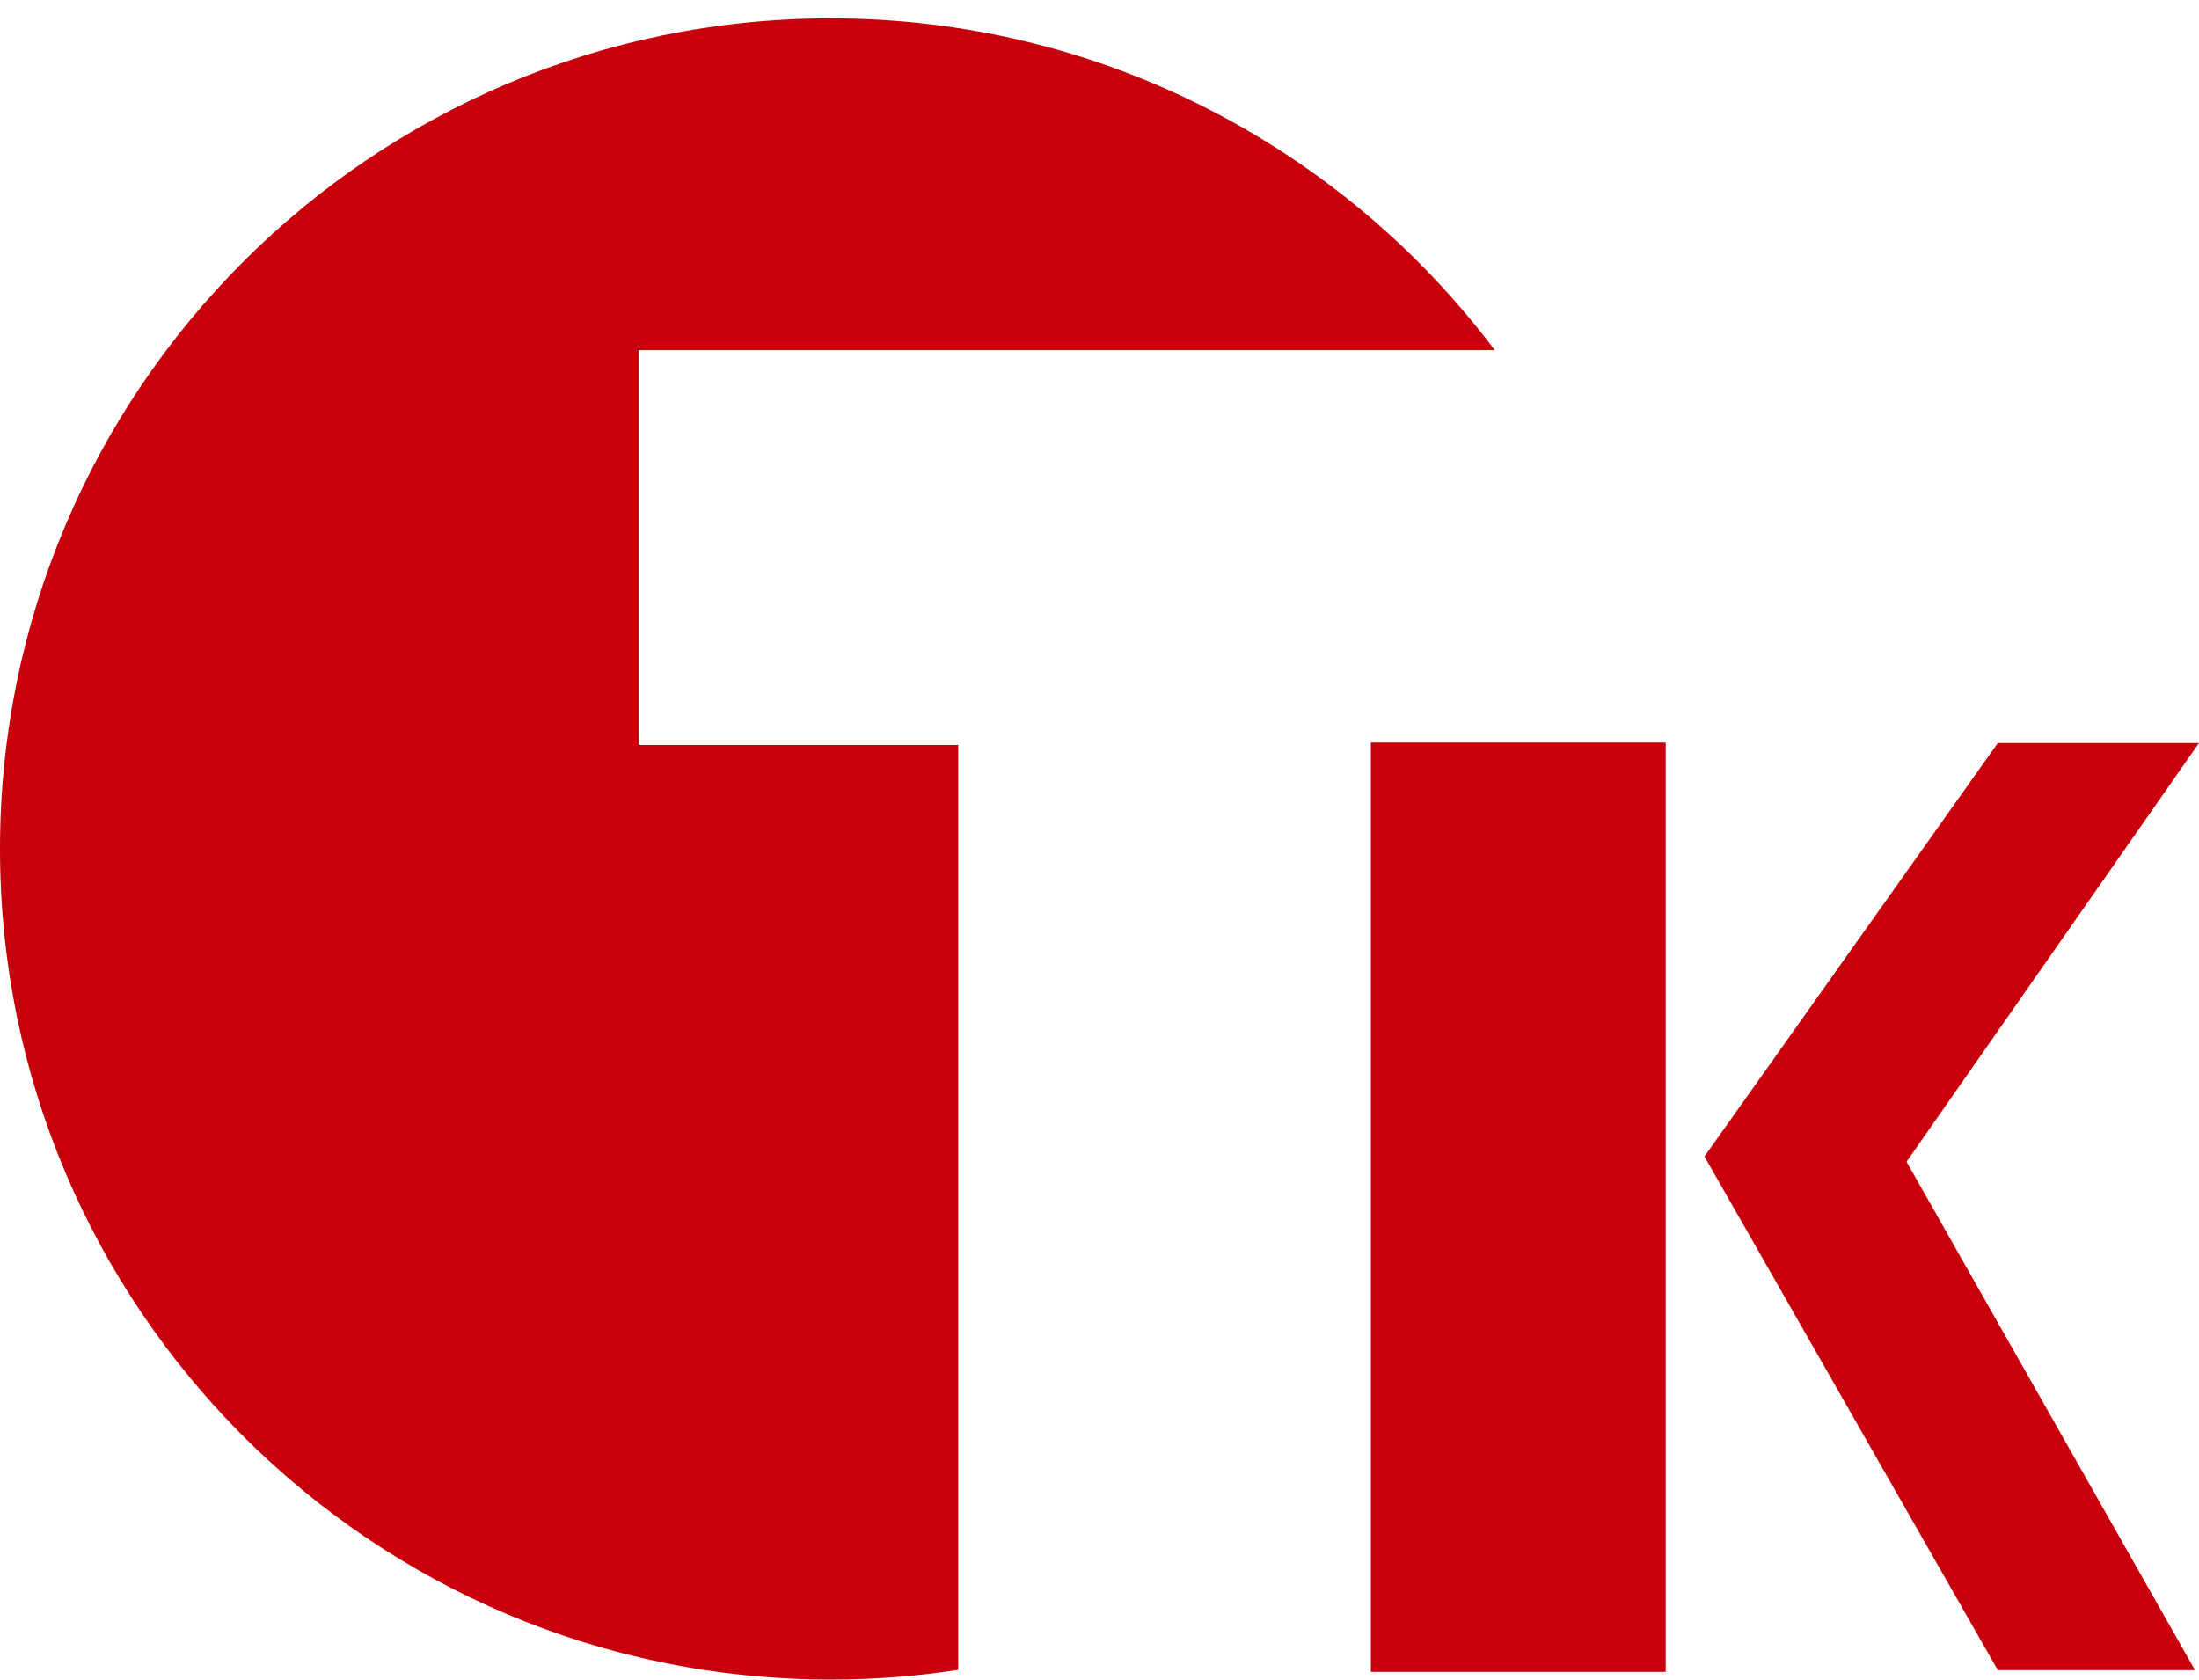
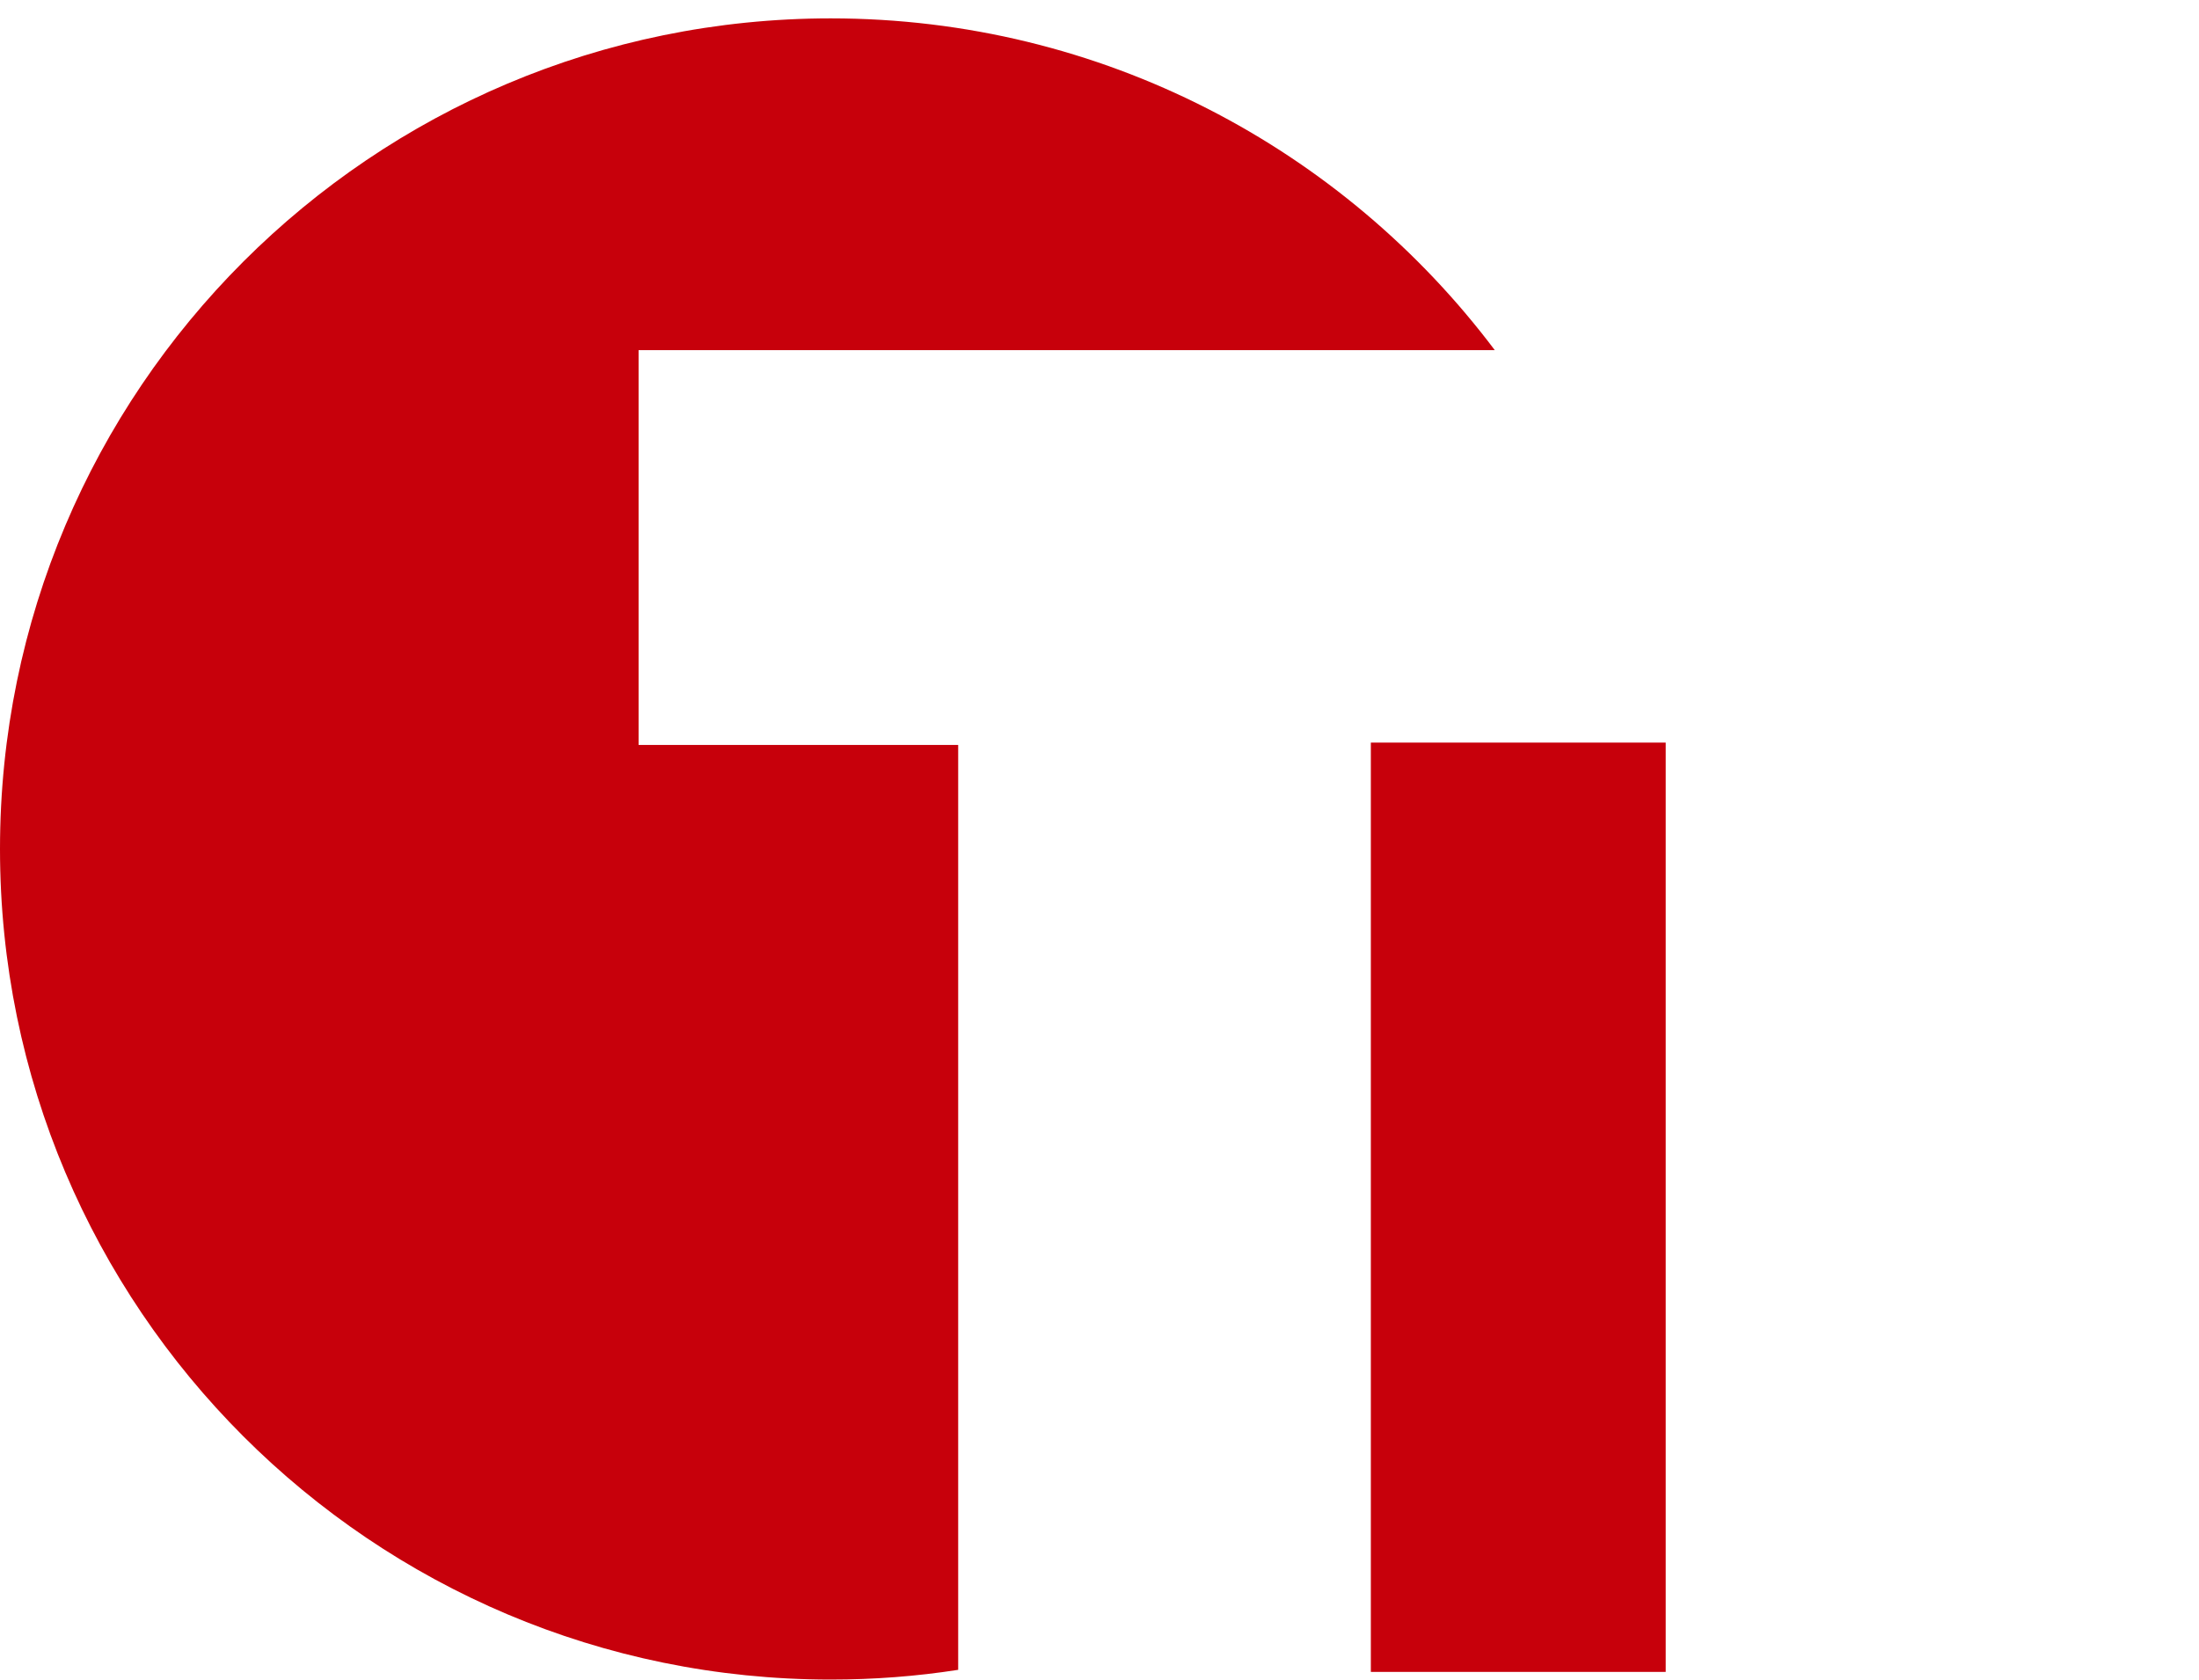
<svg xmlns="http://www.w3.org/2000/svg" version="1.1" id="레이어_1" x="0px" y="0px" width="26.452px" height="20.212px" viewBox="0 0 26.452 20.212" enable-background="new 0 0 26.452 20.212" xml:space="preserve">
  <g>
    <polygon display="none" fill="#595757" points="36.553,20.212 36.553,9.406 32.387,9.406 32.387,7.964 42.379,7.964 42.379,9.406    38.213,9.406 38.213,20.212  " />
-     <path display="none" fill="#595757" d="M41.42,20.212l4.824-12.248h1.802l5.14,12.248h-1.897l-1.443-3.695h-5.31l-1.36,3.695H41.42   z M45.006,15.201h4.336l-1.335-3.414c-0.394-1.033-0.696-1.876-0.9-2.537c-0.173,0.788-0.408,1.569-0.706,2.339L45.006,15.201z" />
+     <path display="none" fill="#595757" d="M41.42,20.212l4.824-12.248h1.802l5.14,12.248h-1.897l-1.443-3.695h-5.31l-1.36,3.695H41.42   z h4.336l-1.335-3.414c-0.394-1.033-0.696-1.876-0.9-2.537c-0.173,0.788-0.408,1.569-0.706,2.339L45.006,15.201z" />
    <polygon display="none" fill="#595757" points="54.561,20.212 54.561,7.964 63.675,7.964 63.675,9.406 56.22,9.406 56.22,13.166    63.205,13.166 63.205,14.607 56.22,14.607 56.22,18.77 63.957,18.77 63.957,20.212  " />
    <polygon display="none" fill="#595757" points="66.167,20.212 66.167,7.964 67.828,7.964 67.828,14.034 74.116,7.964 76.377,7.964    71.077,12.936 76.596,20.212 74.394,20.212 69.906,14.034 67.828,15.983 67.828,20.212  " />
    <path display="none" fill="#595757" d="M77.319,20.212l4.824-12.248h1.802l5.14,12.248h-1.897l-1.443-3.695h-5.309l-1.358,3.695   H77.319z M80.906,15.201h4.336l-1.335-3.414c-0.394-1.033-0.695-1.876-0.899-2.537c-0.173,0.788-0.408,1.569-0.706,2.339   L80.906,15.201z" />
    <polygon display="none" fill="#595757" points="90.397,20.212 90.397,7.964 92.107,7.964 98.759,17.591 98.759,7.964    100.357,7.964 100.357,20.212 98.647,20.212 91.995,10.586 91.995,20.212  " />
    <path display="none" fill="#595757" d="M109.019,15.388v-1.44h5.323v4.54c-0.818,0.636-1.664,1.113-2.534,1.433   c-0.871,0.318-1.765,0.479-2.682,0.479c-1.236,0-2.359-0.258-3.371-0.771c-1.011-0.515-1.775-1.258-2.289-2.234   c-0.517-0.975-0.773-2.062-0.773-3.264c0-1.189,0.257-2.302,0.769-3.334c0.513-1.031,1.25-1.797,2.212-2.299   c0.963-0.5,2.07-0.75,3.324-0.75c0.91,0,1.733,0.144,2.469,0.429c0.737,0.288,1.313,0.685,1.73,1.195   c0.417,0.513,0.735,1.179,0.954,2.001l-1.528,0.402c-0.186-0.625-0.421-1.114-0.7-1.473c-0.281-0.356-0.679-0.642-1.2-0.856   c-0.519-0.215-1.095-0.323-1.729-0.323c-0.76,0-1.416,0.115-1.968,0.34c-0.555,0.227-1,0.525-1.34,0.892   c-0.34,0.369-0.604,0.772-0.791,1.214c-0.321,0.758-0.481,1.583-0.481,2.468c0,1.094,0.193,2.01,0.579,2.747   c0.385,0.735,0.945,1.283,1.683,1.64c0.735,0.358,1.517,0.535,2.344,0.535c0.719,0,1.422-0.135,2.107-0.406   c0.684-0.272,1.204-0.563,1.556-0.87v-2.294H109.019z" />
    <rect x="54.785" y="0.07" display="none" fill="#595757" width="0.562" height="4.103" />
    <polygon display="none" fill="#595757" points="56.335,4.173 56.335,0.068 56.915,0.068 59.164,3.294 59.164,0.068 59.706,0.068    59.706,4.173 59.126,4.173 56.877,0.947 56.877,4.173  " />
    <path display="none" fill="#595757" d="M60.644,4.173V0.07h1.468c0.331,0,0.584,0.019,0.759,0.058   c0.243,0.054,0.452,0.152,0.625,0.293C63.72,0.605,63.887,0.838,64,1.124c0.11,0.283,0.166,0.608,0.166,0.975   c0,0.31-0.037,0.587-0.112,0.829s-0.173,0.439-0.292,0.598l-0.387,0.373c-0.14,0.089-0.311,0.158-0.508,0.206   c-0.2,0.046-0.428,0.069-0.684,0.069H60.644z M61.207,3.688h0.909c0.281,0,0.503-0.025,0.661-0.075l0.383-0.215   c0.134-0.127,0.237-0.3,0.313-0.519c0.075-0.216,0.112-0.479,0.112-0.79c0-0.429-0.072-0.76-0.221-0.989   c-0.146-0.229-0.322-0.385-0.533-0.462c-0.15-0.056-0.394-0.085-0.729-0.085h-0.896V3.688z" />
    <path display="none" fill="#595757" d="M67.748,0.069h0.56v2.37c0,0.413-0.048,0.74-0.144,0.983   c-0.096,0.241-0.271,0.439-0.524,0.591c-0.252,0.152-0.583,0.227-0.996,0.227c-0.396,0-0.725-0.064-0.977-0.198   c-0.254-0.131-0.436-0.323-0.544-0.575c-0.107-0.252-0.164-0.594-0.164-1.029v-2.37h0.563v2.366c0,0.356,0.035,0.619,0.104,0.787   l0.354,0.392c0.169,0.09,0.375,0.138,0.616,0.138c0.415,0,0.711-0.092,0.888-0.273s0.265-0.529,0.265-1.043V0.069z" />
    <path display="none" fill="#595757" d="M69.062,2.849l0.533-0.042c0.024,0.206,0.085,0.375,0.175,0.506   c0.091,0.133,0.235,0.239,0.427,0.32c0.193,0.082,0.41,0.121,0.651,0.121c0.215,0,0.404-0.029,0.569-0.092l0.366-0.252l0.119-0.352   l-0.115-0.335l-0.385-0.241c-0.112-0.044-0.364-0.108-0.759-0.2c-0.392-0.092-0.664-0.175-0.82-0.256   C69.62,1.924,69.47,1.797,69.37,1.643c-0.1-0.152-0.147-0.323-0.147-0.51c0-0.208,0.061-0.402,0.181-0.583   c0.123-0.179,0.301-0.316,0.535-0.41C70.171,0.046,70.432,0,70.719,0c0.317,0,0.594,0.048,0.835,0.146   c0.24,0.098,0.425,0.244,0.557,0.434c0.129,0.191,0.198,0.406,0.21,0.647l-0.543,0.042c-0.029-0.258-0.125-0.454-0.294-0.585   c-0.167-0.131-0.417-0.198-0.743-0.198c-0.34,0-0.59,0.061-0.746,0.179L69.761,1.1l0.167,0.363c0.108,0.096,0.392,0.193,0.85,0.292   c0.458,0.102,0.772,0.187,0.941,0.262c0.248,0.11,0.431,0.25,0.548,0.419c0.116,0.167,0.177,0.362,0.177,0.581   s-0.064,0.425-0.193,0.616c-0.129,0.194-0.316,0.344-0.559,0.448c-0.243,0.108-0.517,0.163-0.818,0.163   c-0.386,0-0.708-0.054-0.969-0.165c-0.258-0.108-0.462-0.271-0.61-0.489C69.147,3.37,69.07,3.124,69.062,2.849" />
    <polygon display="none" fill="#595757" points="74.31,4.173 74.31,0.555 72.904,0.555 72.904,0.068 76.278,0.068 76.278,0.555    74.872,0.555 74.872,4.173  " />
    <path display="none" fill="#595757" d="M76.874,4.172V0.069h1.887c0.379,0,0.669,0.035,0.866,0.11   c0.198,0.075,0.356,0.204,0.476,0.392c0.118,0.188,0.175,0.392,0.175,0.619c0,0.292-0.096,0.537-0.292,0.737   c-0.195,0.2-0.497,0.327-0.906,0.381l0.34,0.204c0.164,0.146,0.318,0.327,0.467,0.545l0.737,1.114h-0.706L79.354,3.32   c-0.165-0.246-0.3-0.434-0.406-0.564L78.661,2.48l-0.257-0.11L78.089,2.35h-0.653v1.822H76.874z M77.436,1.879h1.212   c0.258,0,0.458-0.027,0.604-0.077l0.331-0.248l0.113-0.369c0-0.193-0.073-0.354-0.219-0.479c-0.146-0.125-0.377-0.185-0.693-0.185   h-1.348V1.879z" />
    <rect x="81.258" y="0.07" display="none" fill="#595757" width="0.563" height="4.103" />
    <path display="none" fill="#595757" d="M82.351,4.173L83.98,0.07h0.616l1.739,4.103h-0.642l-0.493-1.241H83.41l-0.463,1.241H82.351   z M83.57,2.488h1.458l-0.446-1.139c-0.135-0.344-0.239-0.629-0.306-0.858c-0.059,0.269-0.136,0.531-0.235,0.792L83.57,2.488z" />
    <polygon display="none" fill="#595757" points="86.769,4.173 86.769,0.068 87.332,0.068 87.332,3.688 89.433,3.688 89.433,4.173     " />
    <path display="none" fill="#595757" d="M94.581,2.734l0.561,0.138c-0.119,0.445-0.329,0.785-0.638,1.018   c-0.306,0.236-0.681,0.353-1.124,0.353c-0.459,0-0.834-0.09-1.121-0.269c-0.287-0.181-0.506-0.441-0.656-0.783   c-0.149-0.341-0.225-0.708-0.225-1.1c0-0.427,0.085-0.8,0.254-1.119s0.41-0.56,0.723-0.725s0.656-0.248,1.031-0.248   c0.427,0,0.783,0.104,1.074,0.314c0.29,0.208,0.492,0.502,0.606,0.881L94.51,1.322c-0.098-0.3-0.239-0.517-0.427-0.654   c-0.188-0.135-0.426-0.204-0.709-0.204c-0.327,0-0.6,0.077-0.818,0.227c-0.221,0.15-0.375,0.354-0.462,0.608   c-0.09,0.254-0.134,0.517-0.134,0.79c0,0.348,0.053,0.652,0.158,0.912c0.104,0.26,0.269,0.454,0.492,0.583   c0.223,0.129,0.462,0.196,0.723,0.196c0.316,0,0.583-0.089,0.802-0.265C94.354,3.338,94.503,3.08,94.581,2.734" />
    <path display="none" fill="#595757" d="M95.671,2.176c0-0.681,0.191-1.214,0.571-1.6C96.622,0.191,97.111,0,97.71,0   c0.392,0,0.746,0.089,1.061,0.271c0.316,0.181,0.557,0.433,0.723,0.756c0.167,0.325,0.248,0.692,0.248,1.102   c0,0.417-0.088,0.787-0.261,1.116c-0.175,0.327-0.421,0.577-0.741,0.746c-0.318,0.168-0.662,0.251-1.033,0.251   c-0.4,0-0.758-0.094-1.072-0.279c-0.317-0.188-0.555-0.442-0.717-0.765C95.752,2.876,95.671,2.535,95.671,2.176 M96.255,2.182   c0,0.494,0.137,0.886,0.412,1.169c0.276,0.285,0.62,0.427,1.037,0.427c0.423,0,0.771-0.144,1.046-0.431   c0.272-0.287,0.41-0.695,0.41-1.223c0-0.335-0.059-0.627-0.178-0.875C98.867,1,98.696,0.808,98.471,0.67   c-0.226-0.138-0.478-0.206-0.759-0.206c-0.397,0-0.739,0.131-1.026,0.396S96.255,1.564,96.255,2.182" />
    <rect x="100.555" y="3.599" display="none" fill="#595757" width="0.597" height="0.575" />
    <path display="none" fill="#595757" d="M102.197,4.173V3.598h0.598v0.575c0,0.21-0.04,0.381-0.119,0.511l-0.375,0.3l-0.138-0.215   l0.244-0.206l0.088-0.39H102.197z" />
    <polygon display="none" fill="#595757" points="103.762,4.173 103.762,0.068 104.322,0.068 104.322,3.688 106.423,3.688    106.423,4.173  " />
    <polygon display="none" fill="#595757" points="107.742,4.173 107.742,0.555 106.335,0.555 106.335,0.068 109.709,0.068    109.709,0.555 108.303,0.555 108.303,4.173  " />
-     <path display="none" fill="#595757" d="M110.292,4.173V0.07h1.468c0.332,0,0.584,0.019,0.759,0.058   c0.243,0.054,0.452,0.152,0.625,0.293c0.225,0.184,0.392,0.417,0.504,0.702c0.11,0.283,0.166,0.608,0.166,0.975   c0,0.31-0.037,0.587-0.112,0.829c-0.077,0.242-0.173,0.439-0.291,0.598l-0.388,0.373c-0.14,0.089-0.311,0.158-0.508,0.206   c-0.2,0.046-0.428,0.069-0.686,0.069H110.292z M110.854,3.688h0.91c0.281,0,0.502-0.025,0.66-0.075l0.383-0.215   c0.134-0.127,0.237-0.3,0.313-0.519c0.075-0.216,0.11-0.479,0.11-0.79c0-0.429-0.072-0.76-0.219-0.989   c-0.146-0.229-0.322-0.385-0.533-0.462c-0.149-0.056-0.396-0.085-0.729-0.085h-0.896V3.688z" />
    <path fill="#C7000B" d="M7.682,4.212h10.299c-1.822-2.422-4.724-3.991-7.988-3.991C4.474,0.222,0,4.693,0,10.213   c0,5.518,4.474,9.991,9.993,9.991c0.521,0,1.033-0.039,1.533-0.117V8.961H7.682V4.212z M19.904,8.961h-3.36v8.792   c2.106-1.83,3.441-4.529,3.441-7.54C19.985,9.79,19.954,9.372,19.904,8.961" />
    <rect x="16.49" y="8.933" fill="#C7000B" width="3.547" height="11.179" />
-     <polygon fill="#C7000B" points="24.032,8.938 20.503,13.912 24.032,20.091 26.404,20.091 22.934,13.975 26.452,8.938  " />
  </g>
</svg>